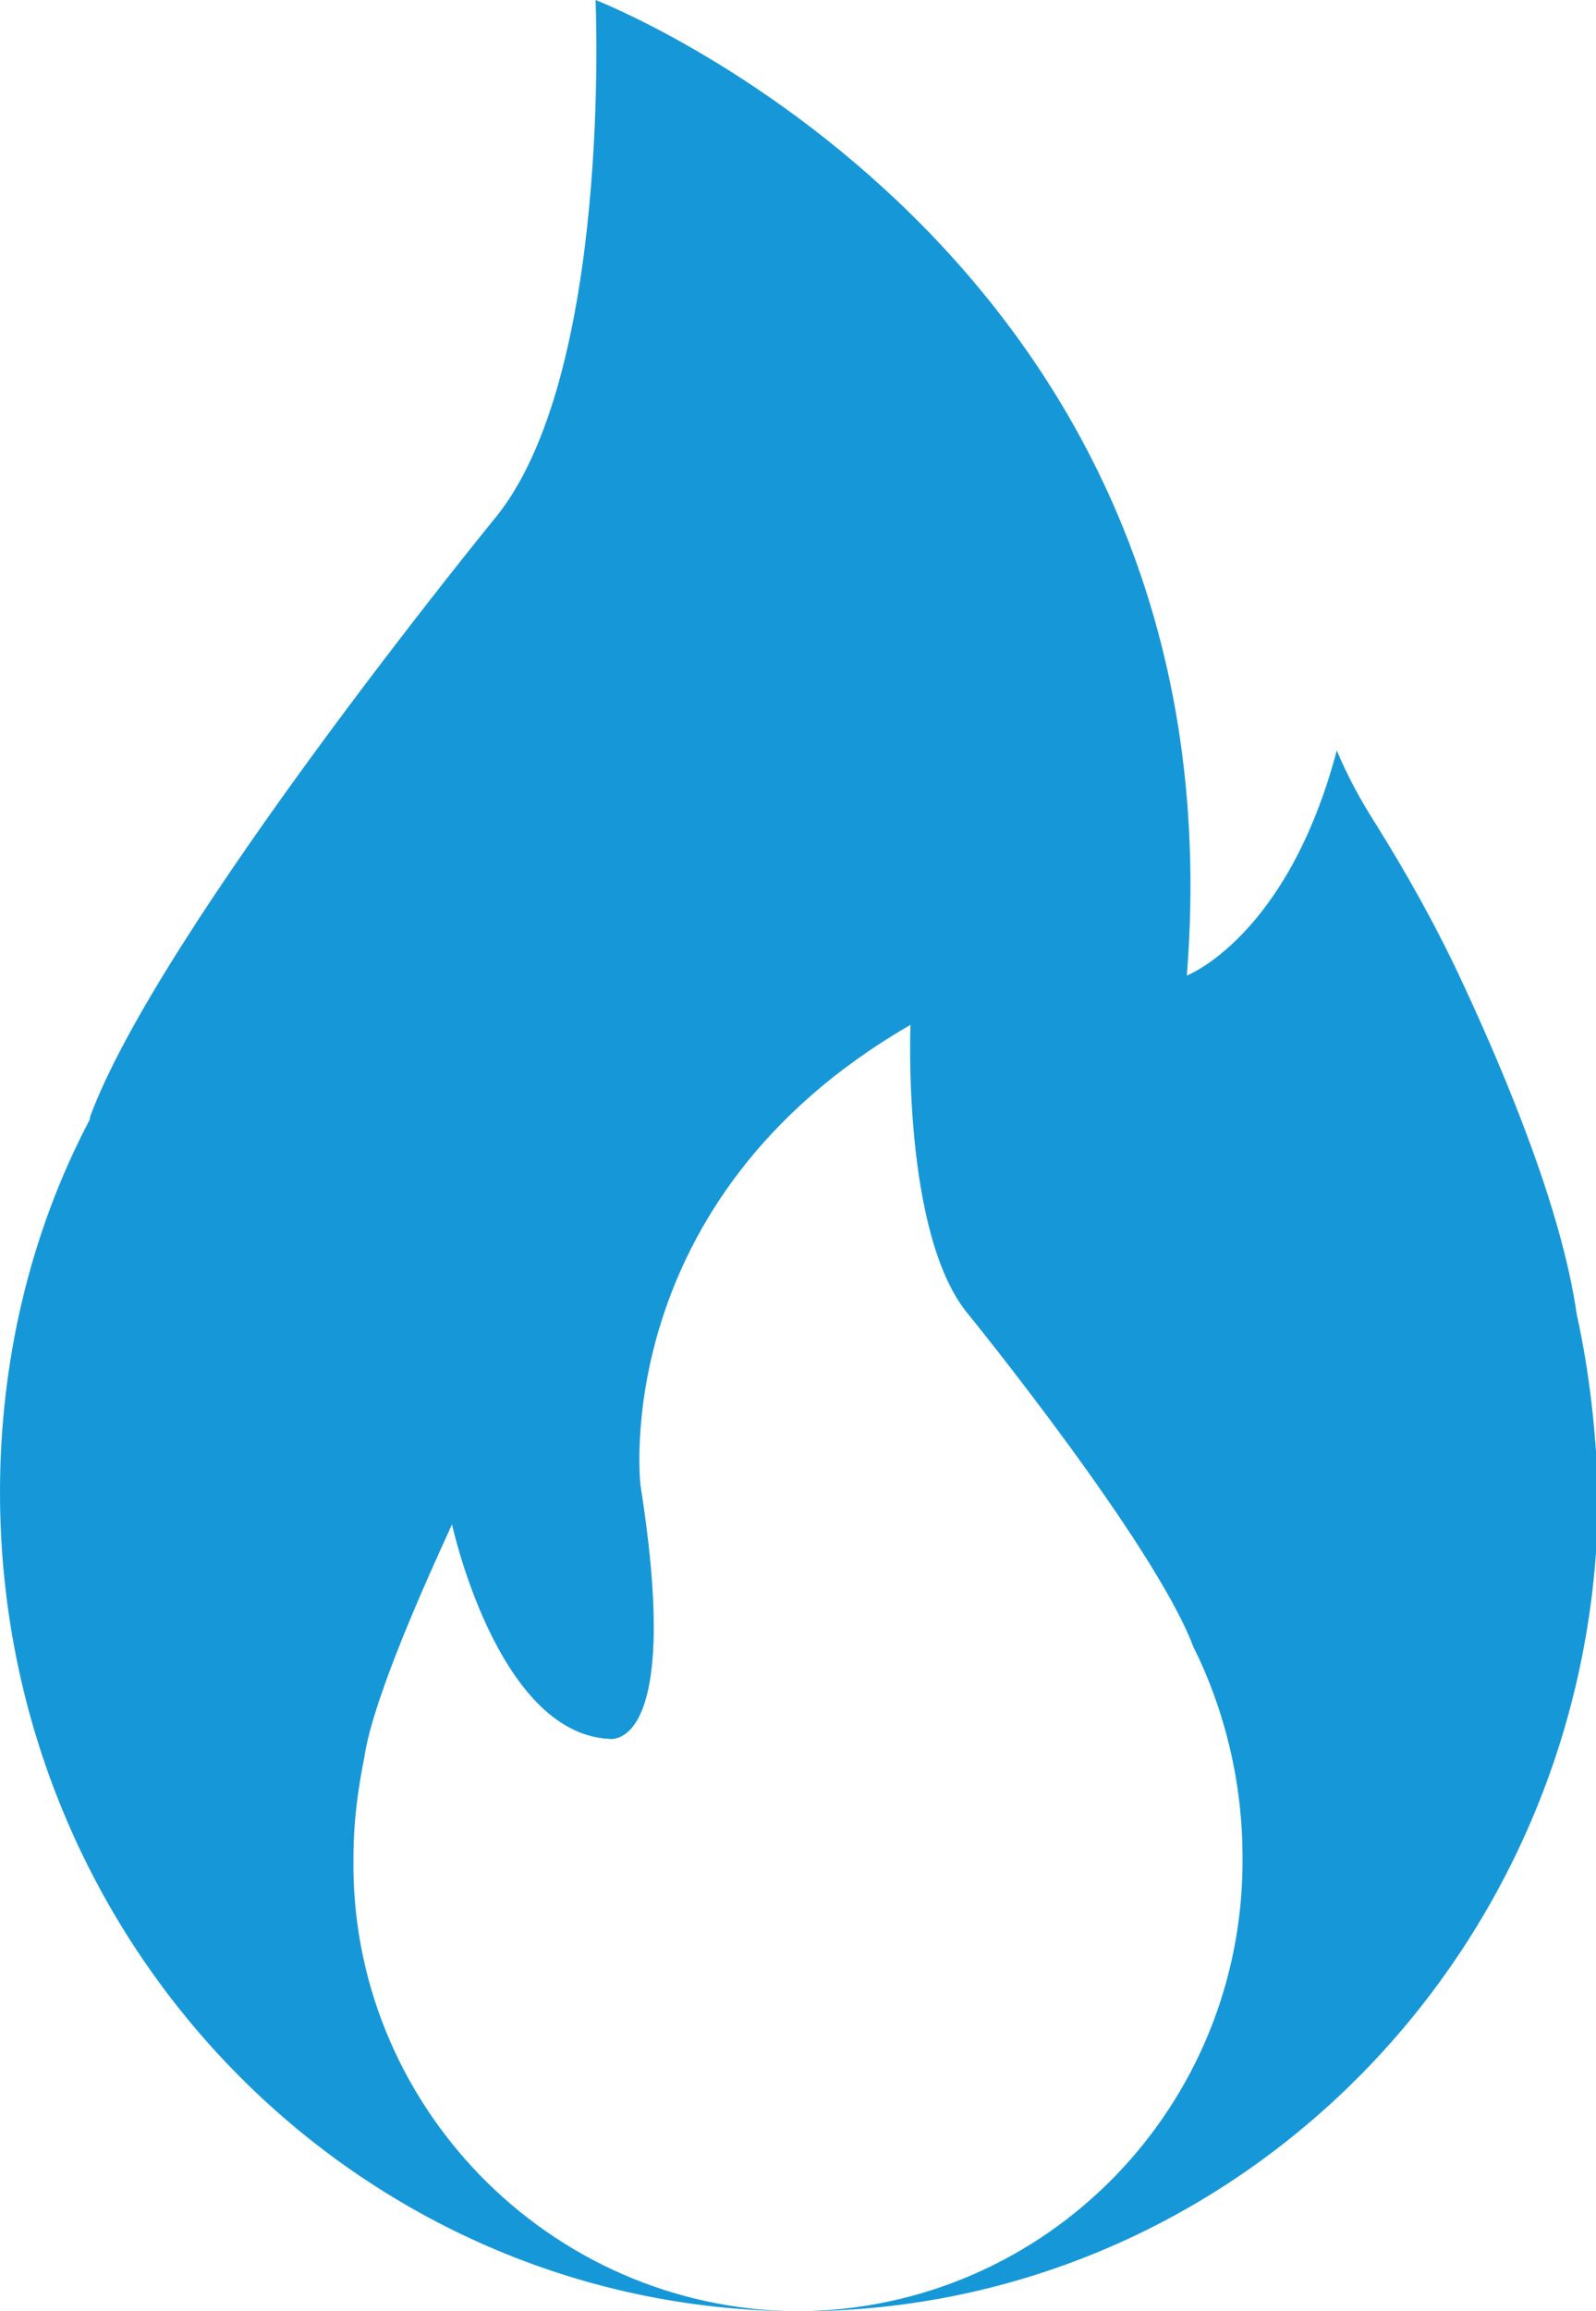
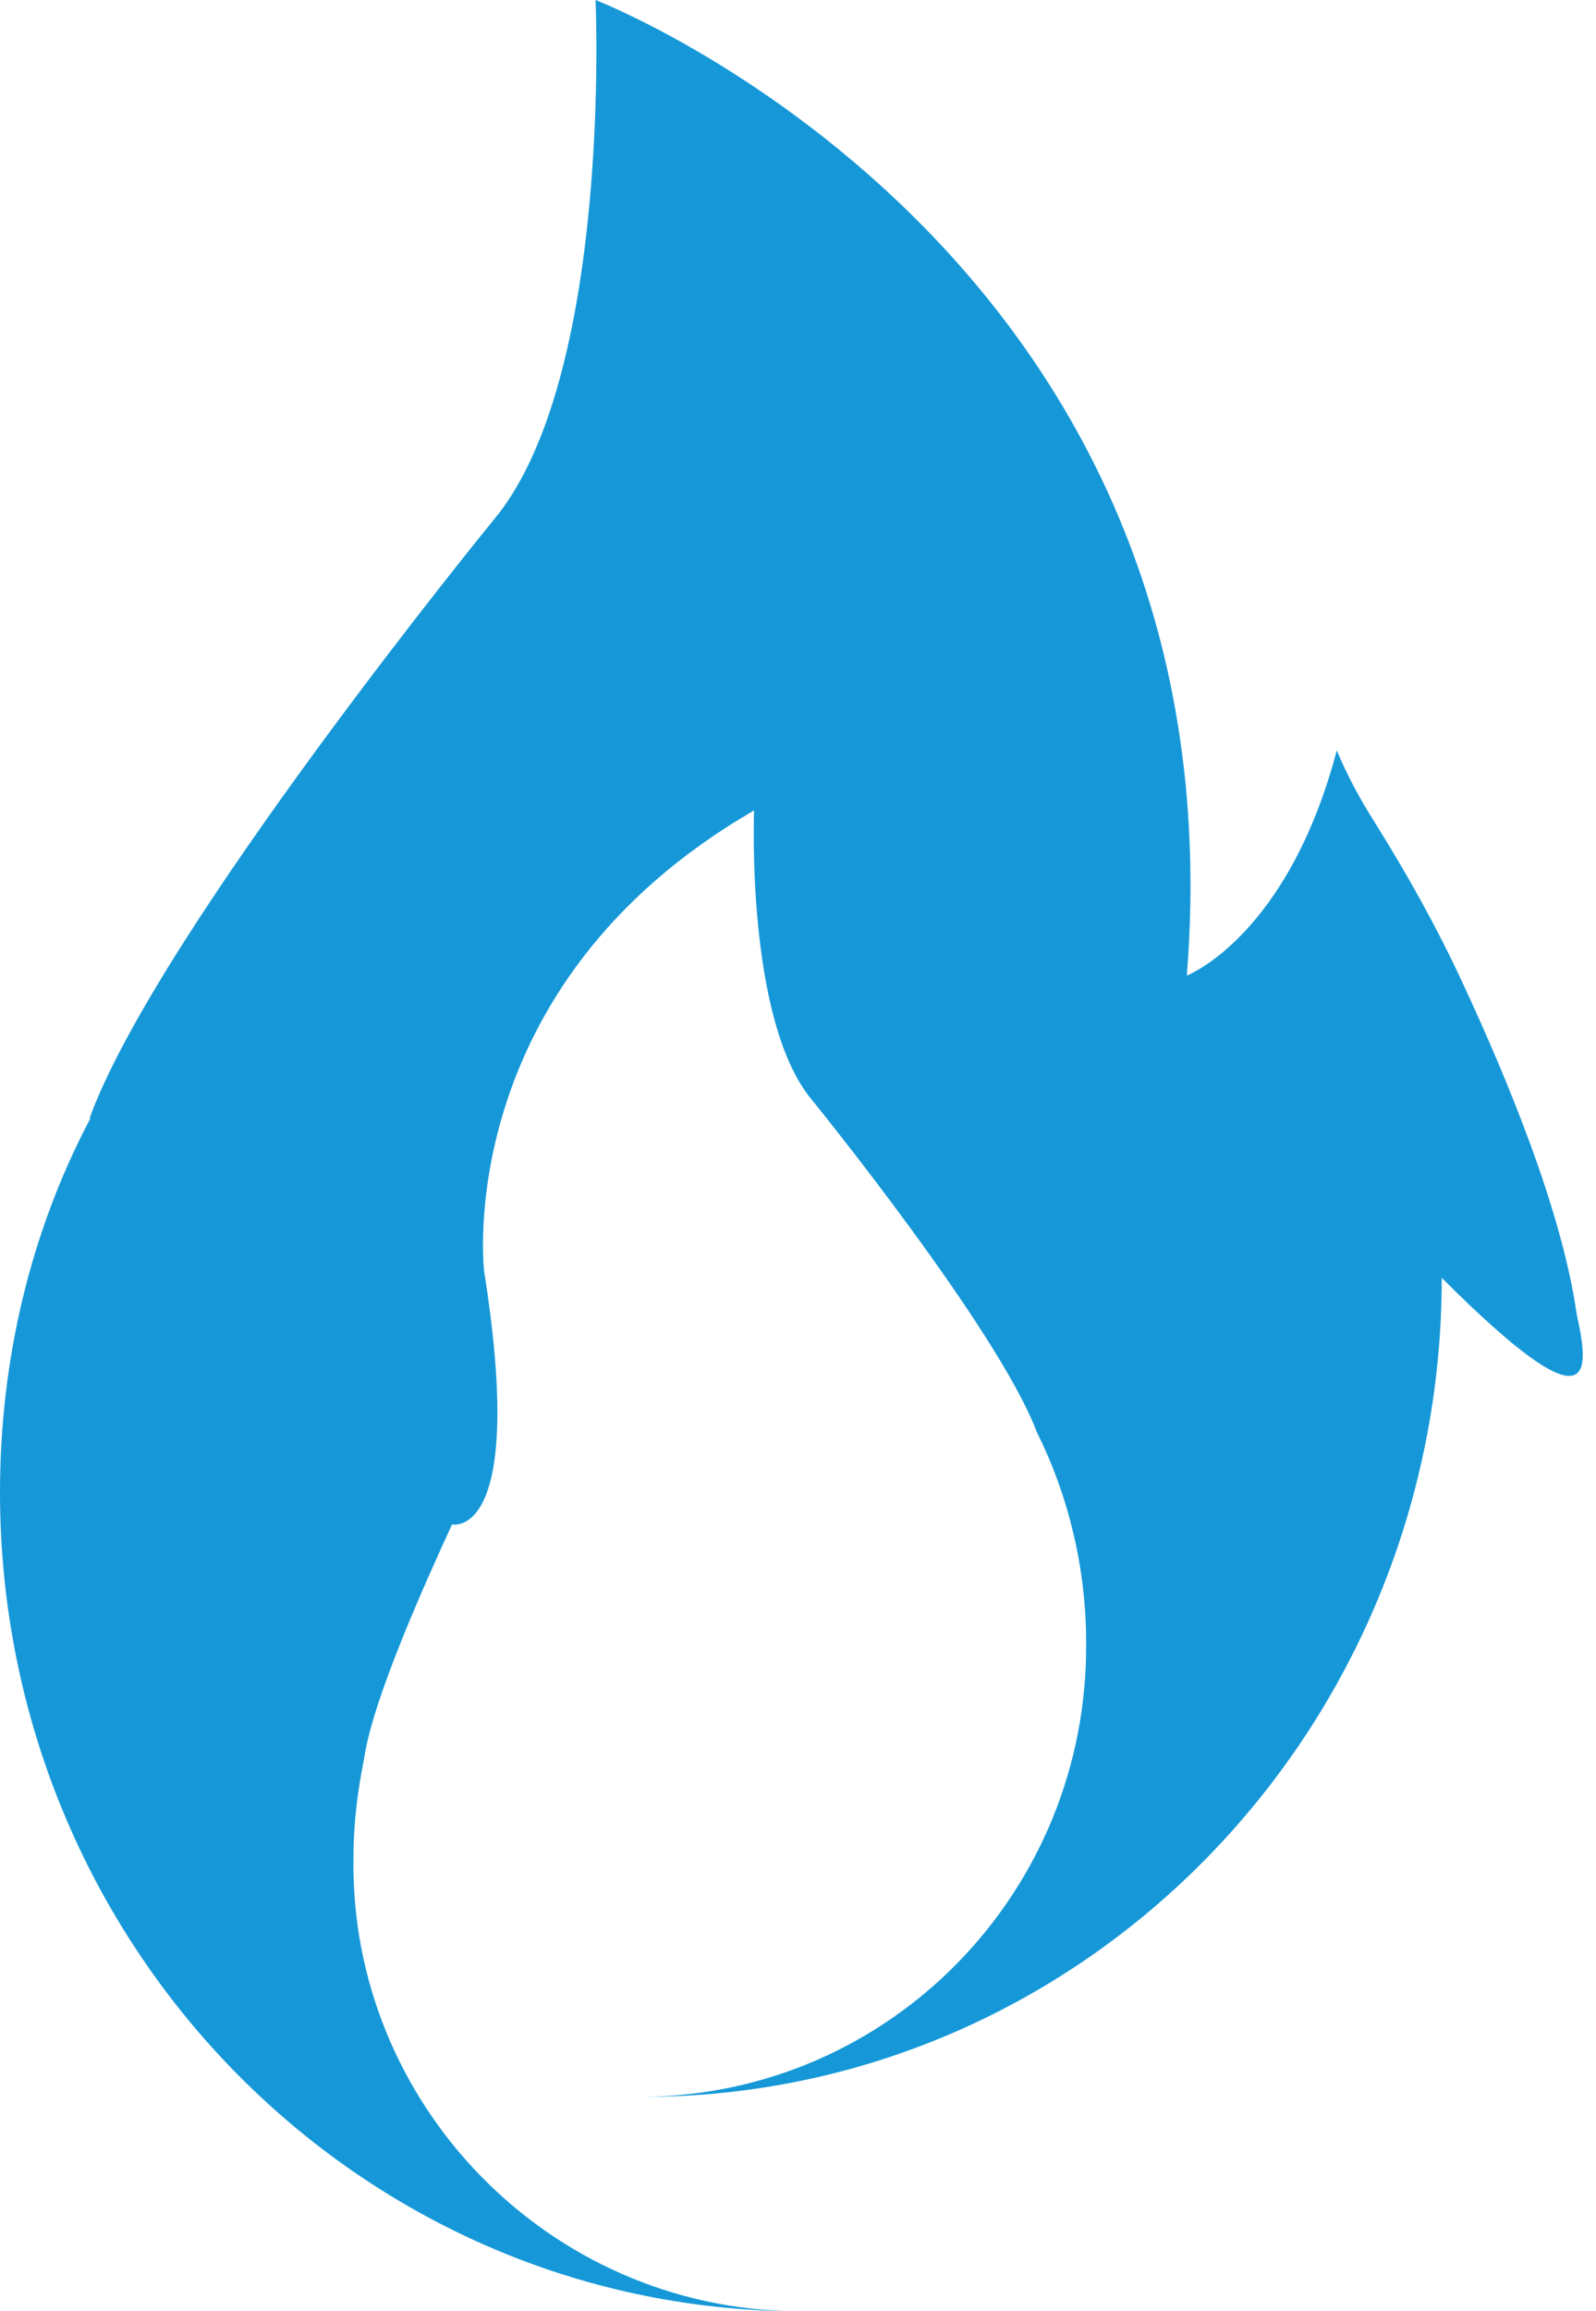
<svg xmlns="http://www.w3.org/2000/svg" id="Capa_1" x="0px" y="0px" viewBox="0 0 74.5 107.8" style="enable-background:new 0 0 74.5 107.8;" xml:space="preserve">
  <style type="text/css"> .st0{fill:#1698D8;} </style>
  <g id="Capa_2_1_">
    <g id="Capa_2-2">
-       <path class="st0" d="M73.6,61.3L73.6,61.3c-0.7-4.9-3.3-11.1-5.3-15.4c-1.2-2.6-2.6-5.1-4.1-7.5c-0.7-1.1-1.3-2.2-1.8-3.4 c-2.3,8.7-7,10.5-7,10.5C58.1,11.7,27.8,0,27.8,0s0.8,17.7-4.8,24.3c0,0-15.6,19.1-18.8,27.8v0.1C1.4,57.5,0,63.5,0,69.6 c0,21.1,16.7,38.1,37.2,38.2c-11.6-0.1-20.9-9.7-20.7-21.2c0-1.6,0.2-3.1,0.5-4.6l0,0c0.4-2.8,3-8.5,4.1-10.9c0,0,2.1,9.7,7.3,10 c0,0,3.5,0.8,1.5-11.8c0,0-1.6-13.3,12.6-21.5c0,0-0.4,9.8,2.7,13.5c0,0,8.7,10.7,10.5,15.5l0,0c1.5,3,2.3,6.4,2.3,9.8 c0.1,11.6-9.1,21.1-20.7,21.2c0,0,0,0,0,0l0,0c20.6,0,37.3-17.1,37.3-38.2C74.5,66.8,74.2,64,73.6,61.3z" />
-       <polygon class="st0" points="37.3,107.8 37.3,107.8 37.2,107.8 " />
+       <path class="st0" d="M73.6,61.3L73.6,61.3c-0.7-4.9-3.3-11.1-5.3-15.4c-1.2-2.6-2.6-5.1-4.1-7.5c-0.7-1.1-1.3-2.2-1.8-3.4 c-2.3,8.7-7,10.5-7,10.5C58.1,11.7,27.8,0,27.8,0s0.8,17.7-4.8,24.3c0,0-15.6,19.1-18.8,27.8v0.1C1.4,57.5,0,63.5,0,69.6 c0,21.1,16.7,38.1,37.2,38.2c-11.6-0.1-20.9-9.7-20.7-21.2c0-1.6,0.2-3.1,0.5-4.6l0,0c0.4-2.8,3-8.5,4.1-10.9c0,0,3.5,0.8,1.5-11.8c0,0-1.6-13.3,12.6-21.5c0,0-0.4,9.8,2.7,13.5c0,0,8.7,10.7,10.5,15.5l0,0c1.5,3,2.3,6.4,2.3,9.8 c0.1,11.6-9.1,21.1-20.7,21.2c0,0,0,0,0,0l0,0c20.6,0,37.3-17.1,37.3-38.2C74.5,66.8,74.2,64,73.6,61.3z" />
    </g>
  </g>
</svg>